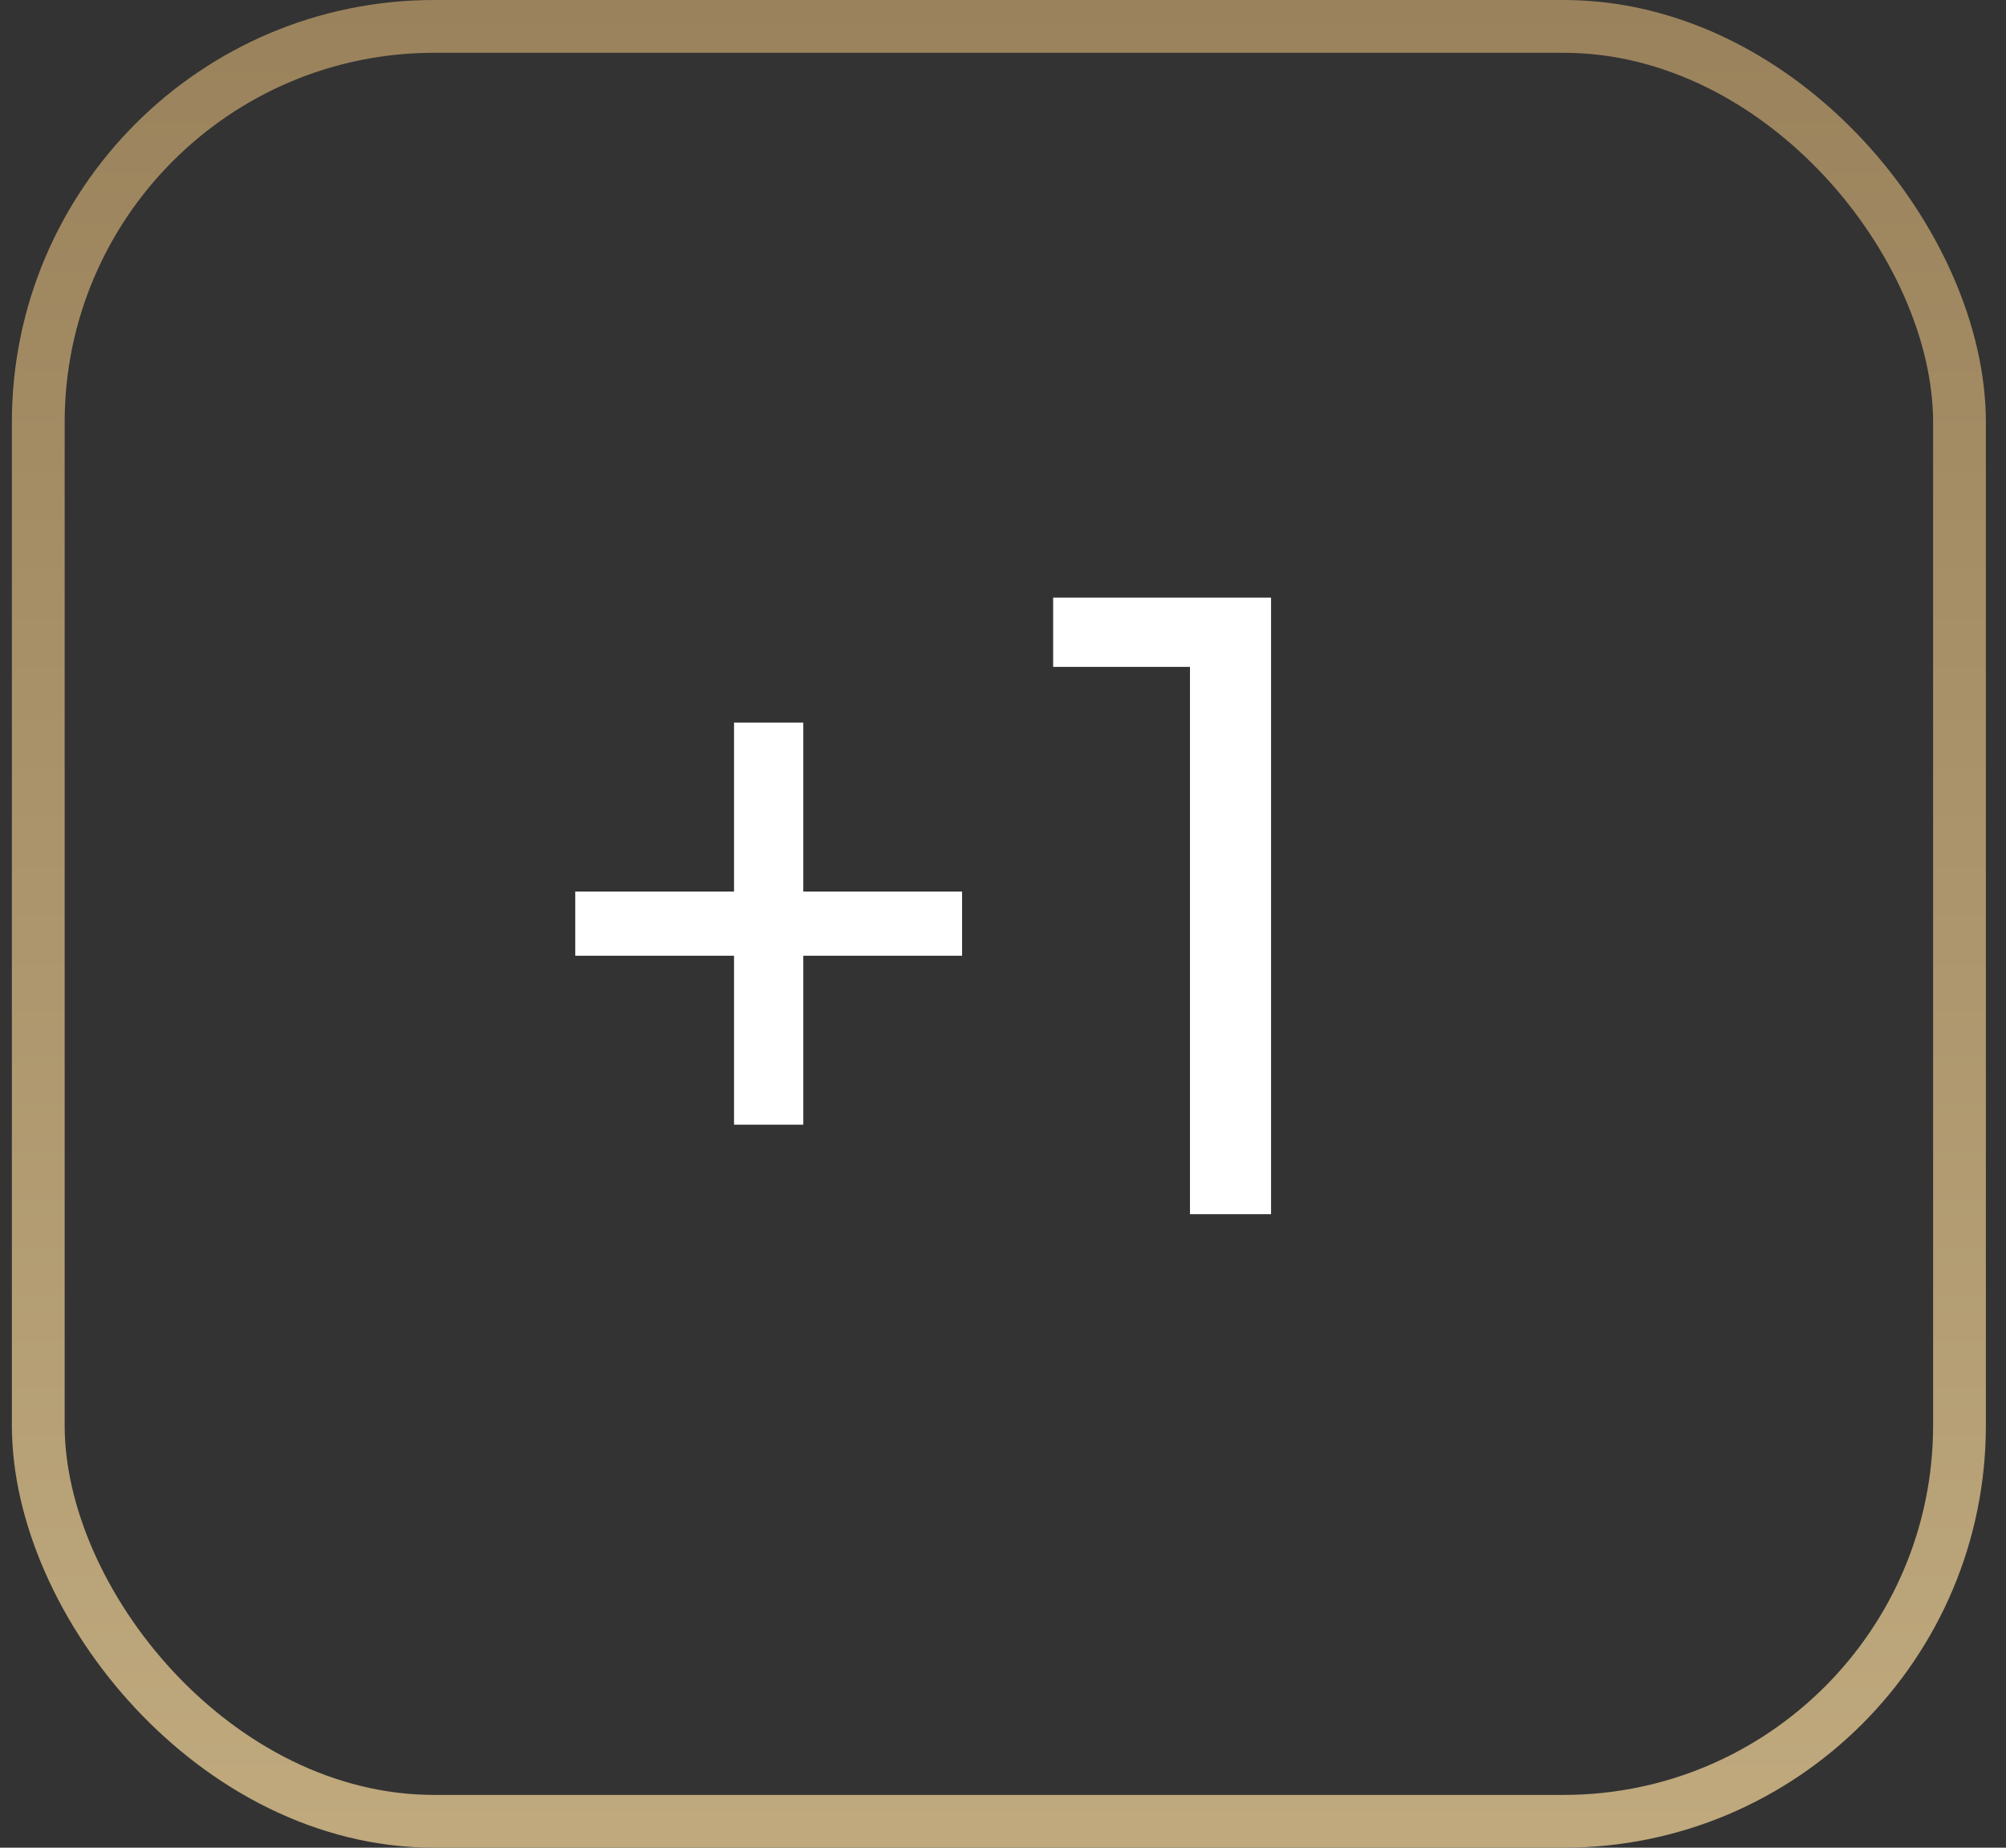
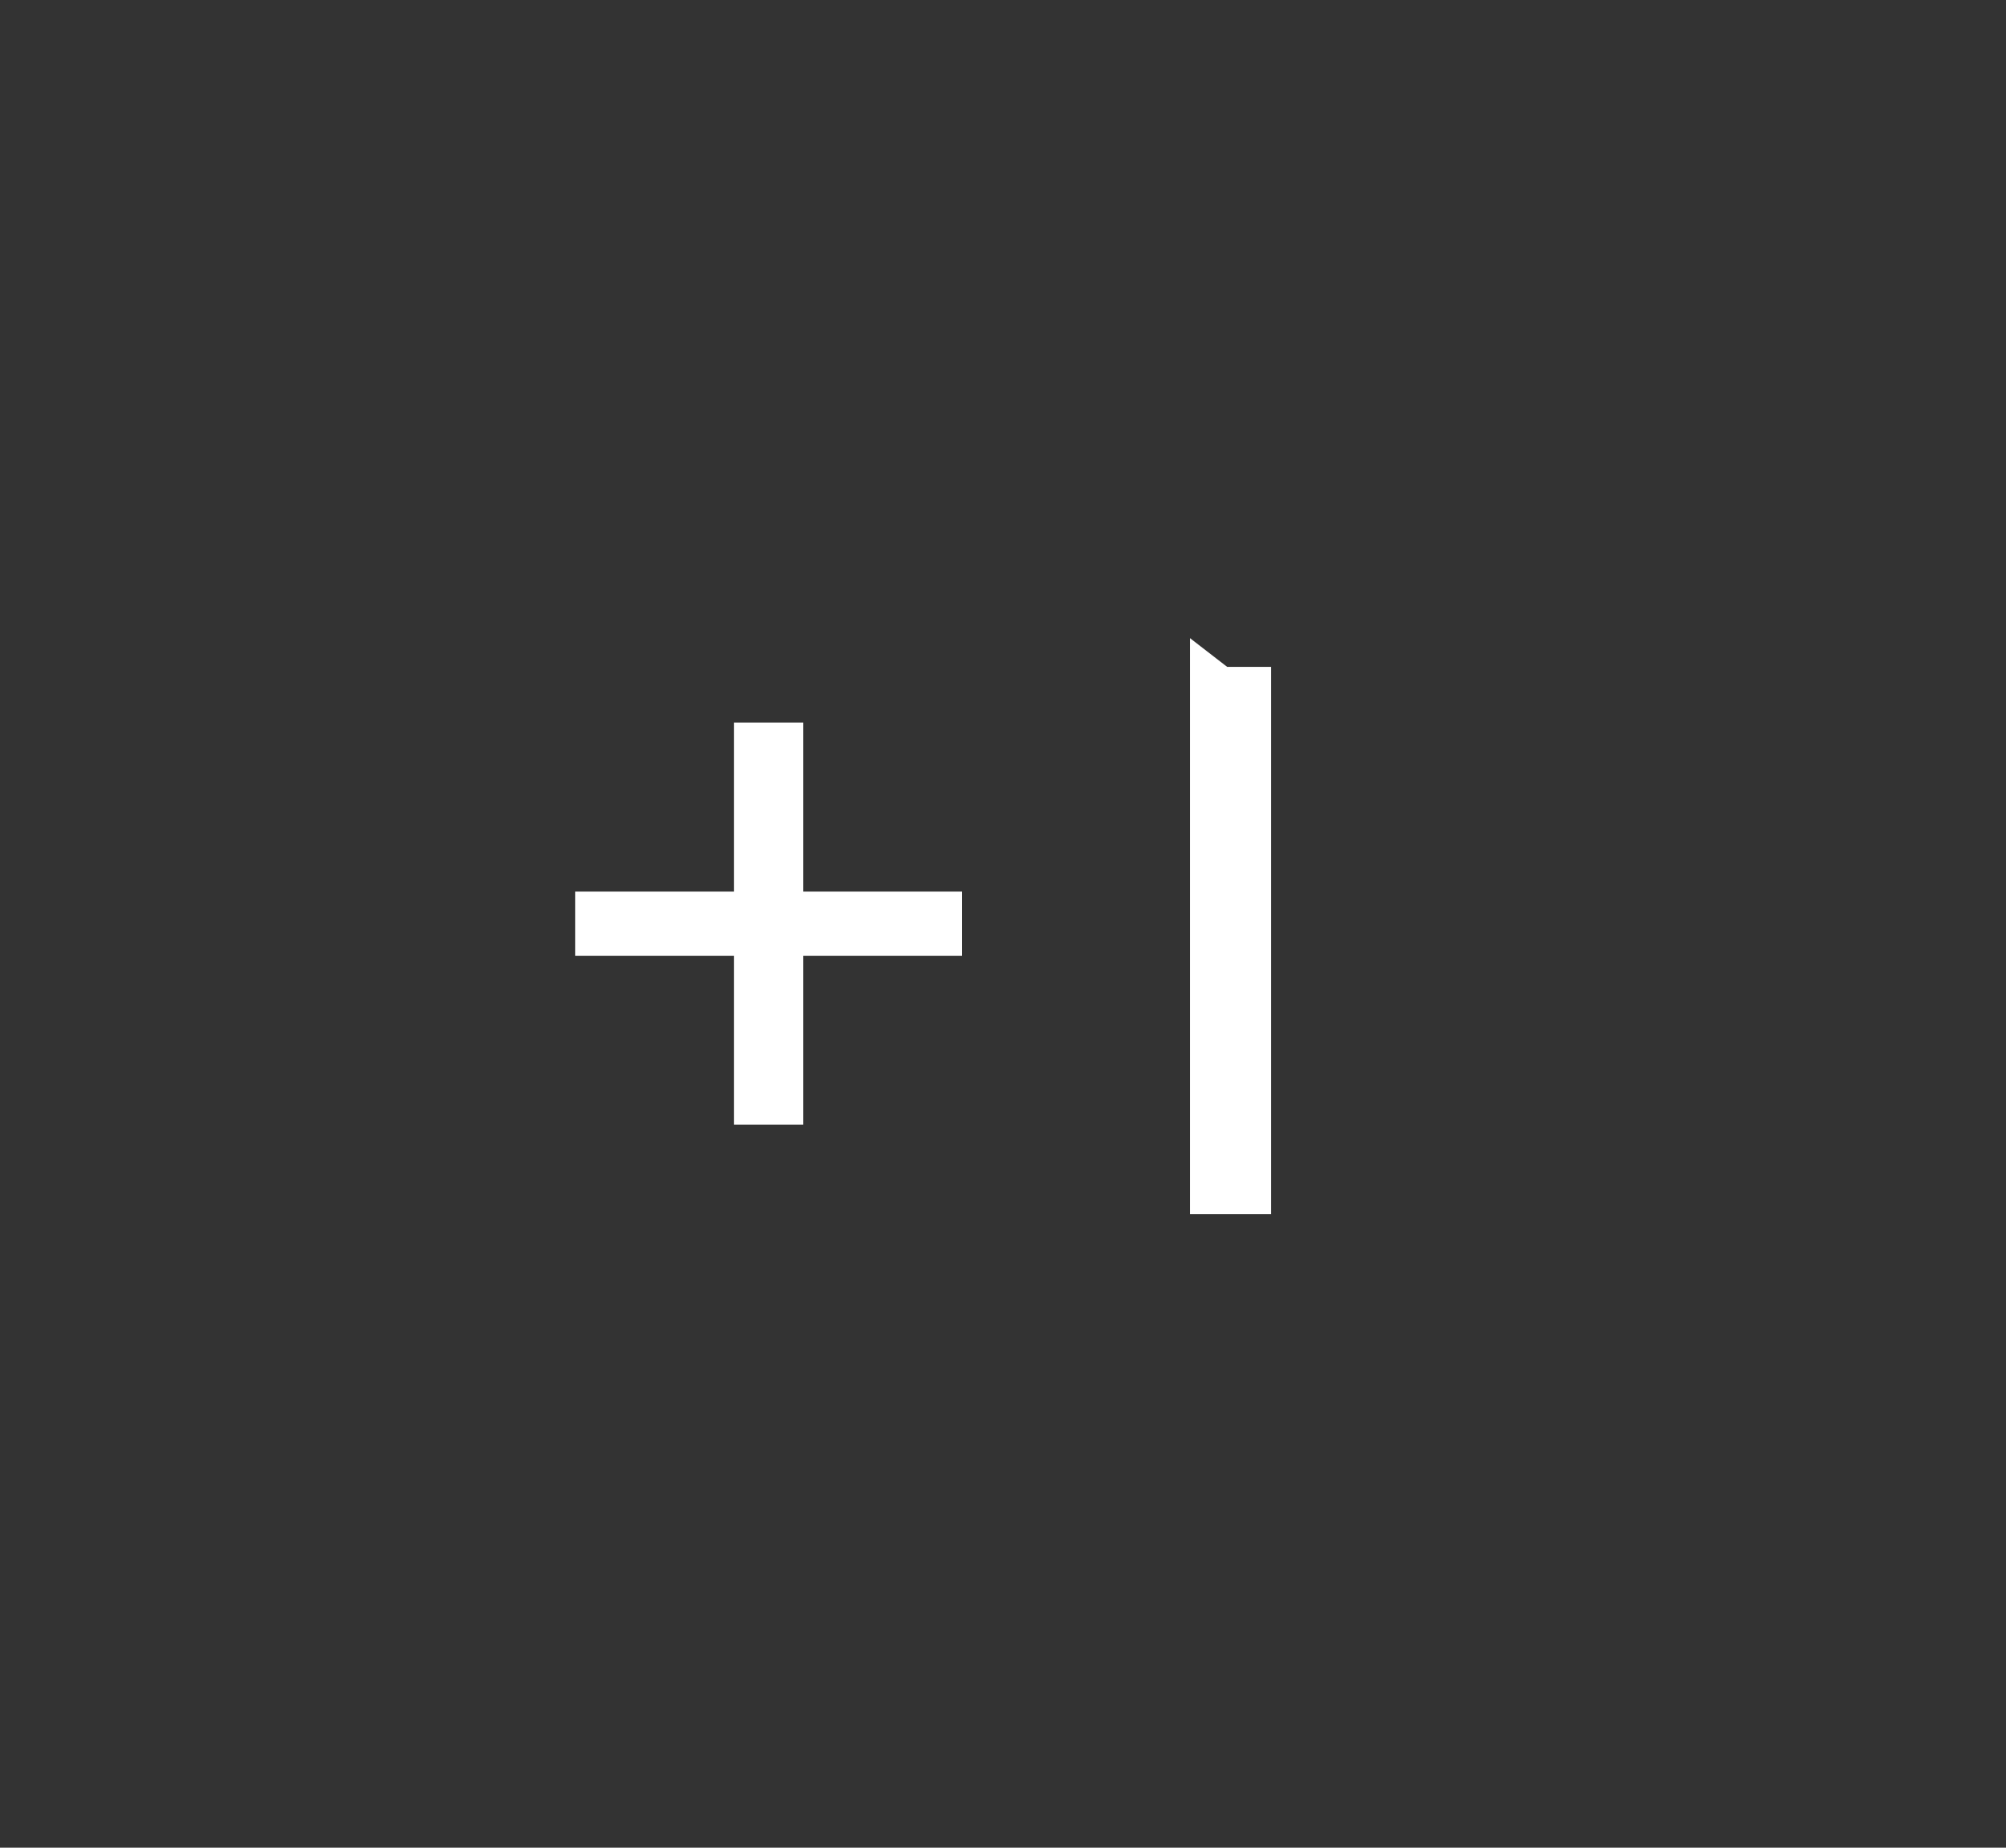
<svg xmlns="http://www.w3.org/2000/svg" width="38" height="35" viewBox="0 0 38 35" fill="none">
  <rect x="0" y="0" width="38" height="35" fill="#333333" stroke="none" />
-   <rect x="0.725" y="0.5" width="36.394" height="34" rx="7.5" stroke="url(#paint0_linear_431_140)" />
-   <path d="M13.905 21.304V13.688H15.217V21.304H13.905ZM10.897 18.104V16.888H18.225V18.104H10.897ZM22.542 23V12.088L23.246 12.632H19.95V11.32H24.078V23H22.542Z" fill="white" />
+   <path d="M13.905 21.304V13.688H15.217V21.304H13.905ZM10.897 18.104V16.888H18.225V18.104H10.897ZM22.542 23V12.088L23.246 12.632H19.95H24.078V23H22.542Z" fill="white" />
  <defs>
    <linearGradient id="paint0_linear_431_140" x1="18.922" y1="0" x2="18.922" y2="71.306" gradientUnits="userSpaceOnUse">
      <stop stop-color="#9A825C" />
      <stop offset="1" stop-color="#E6D2A0" />
    </linearGradient>
  </defs>
</svg>